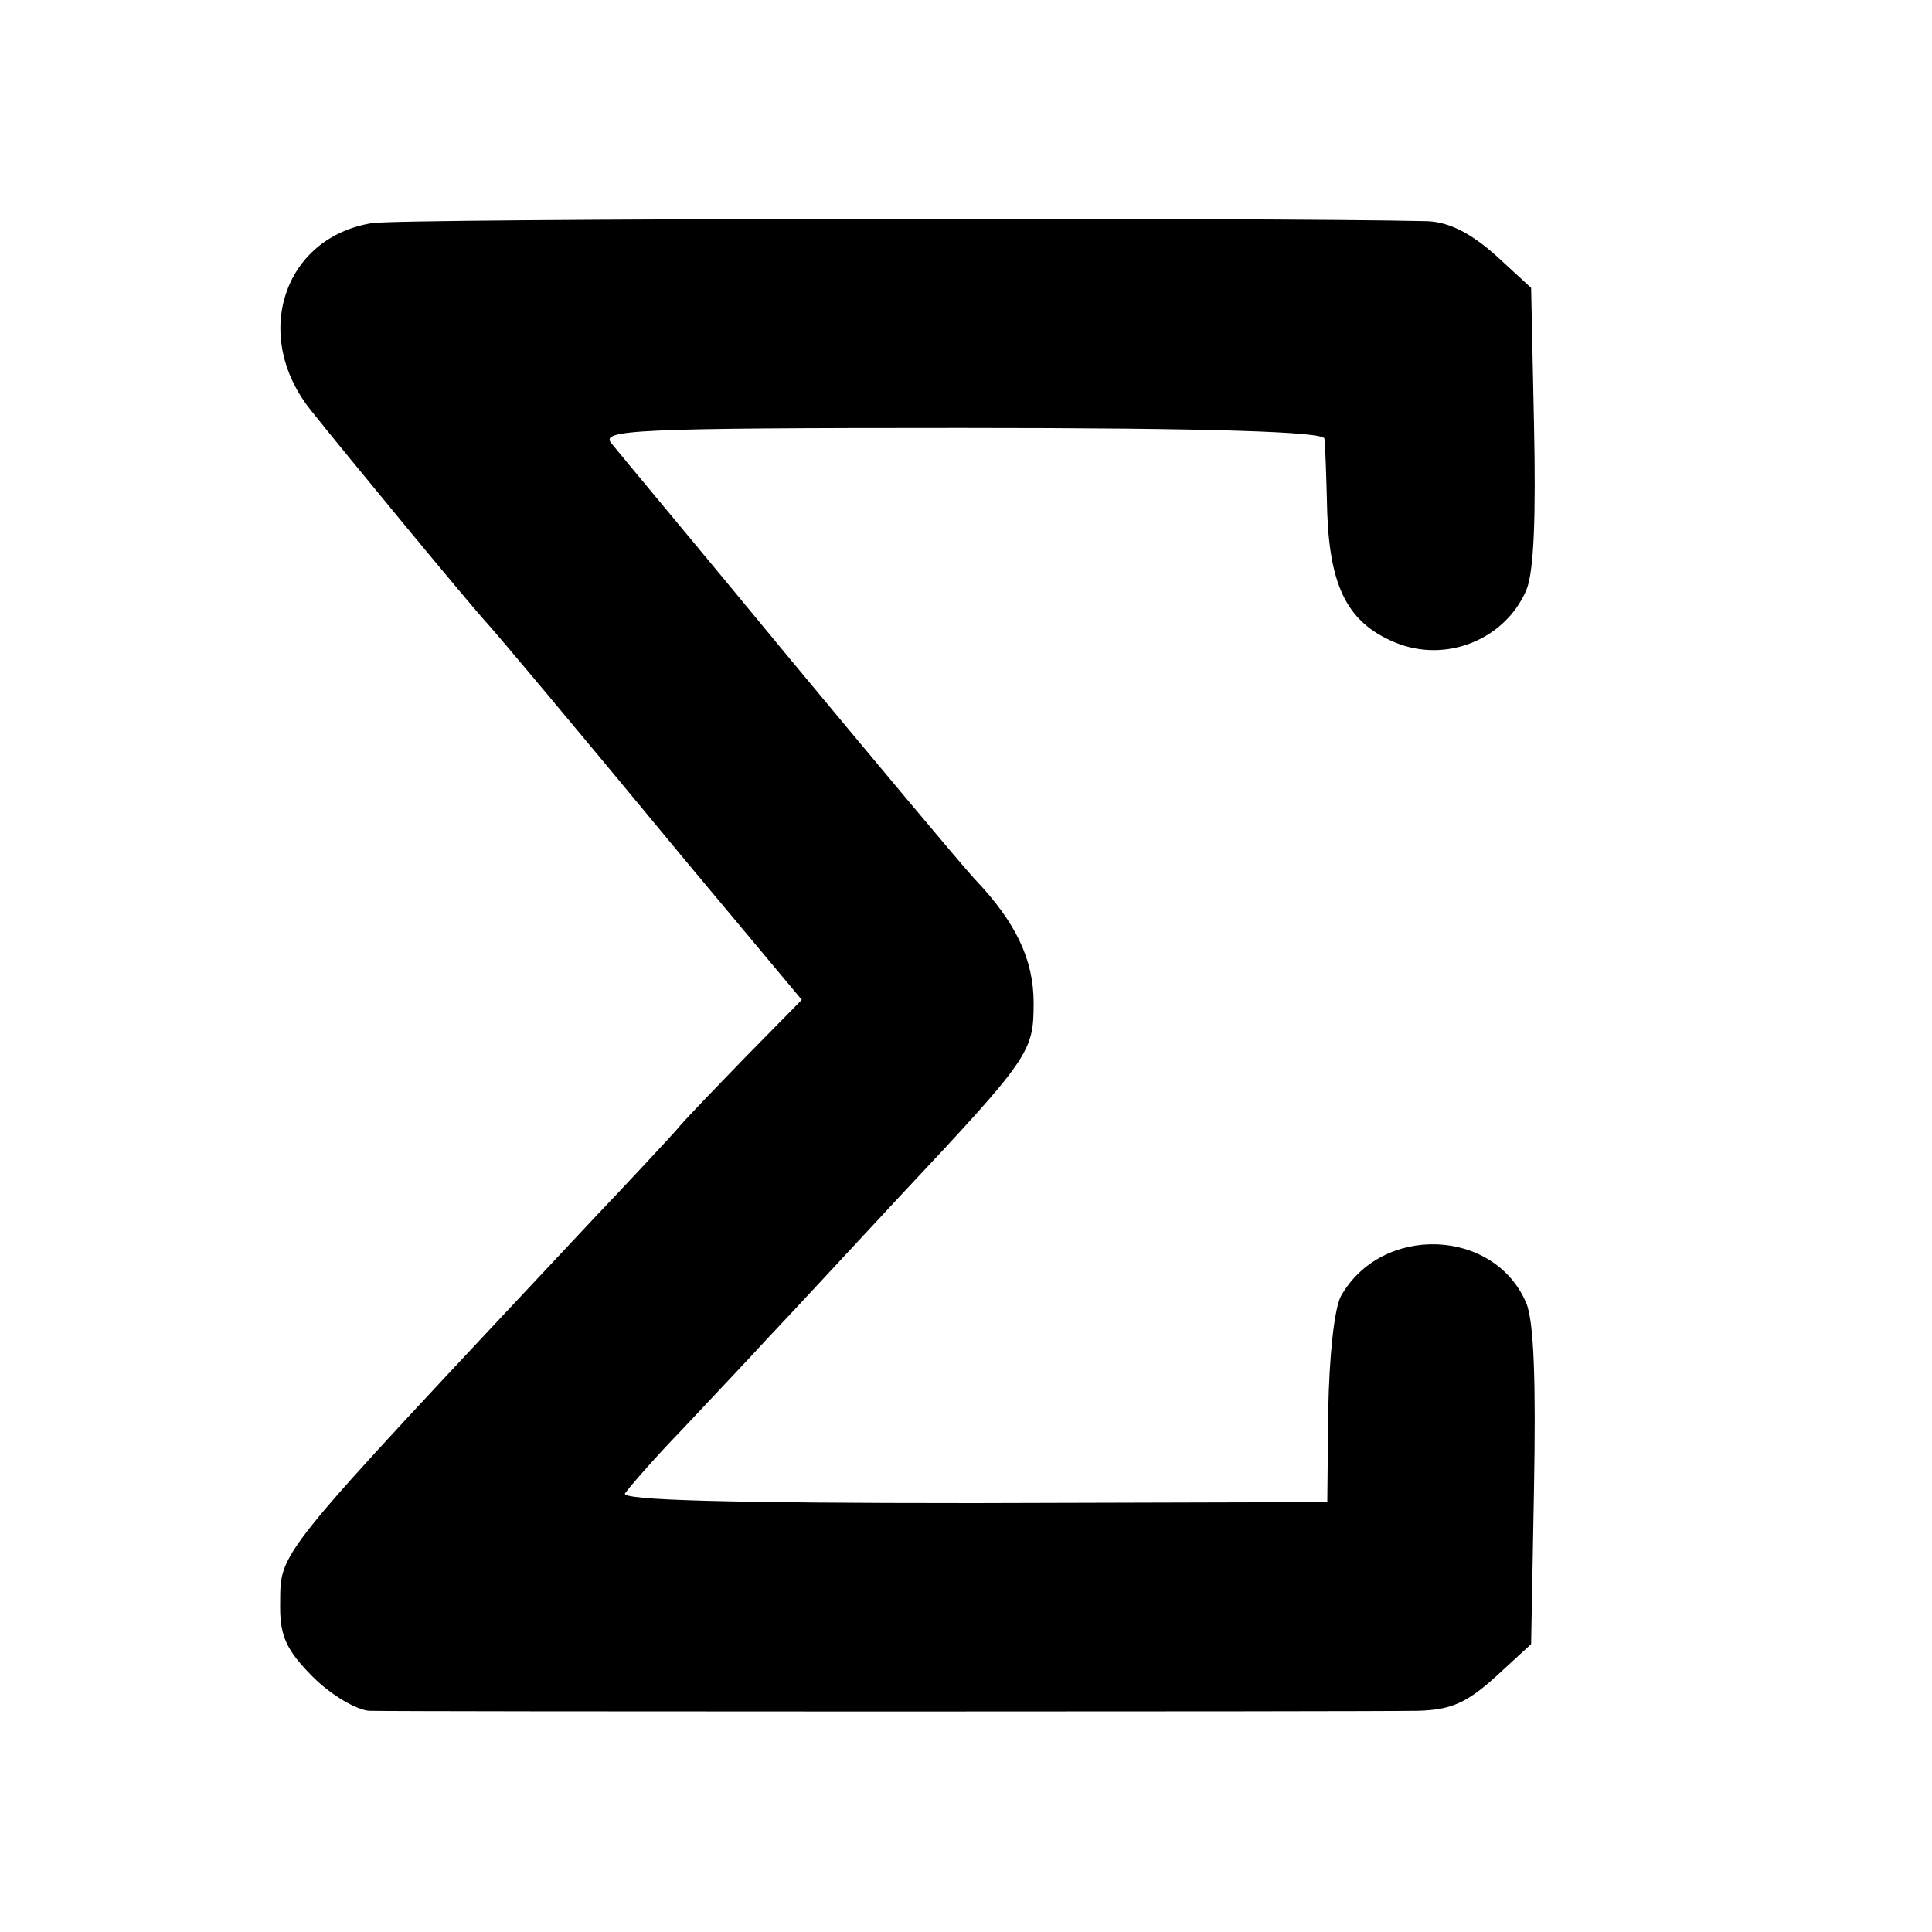
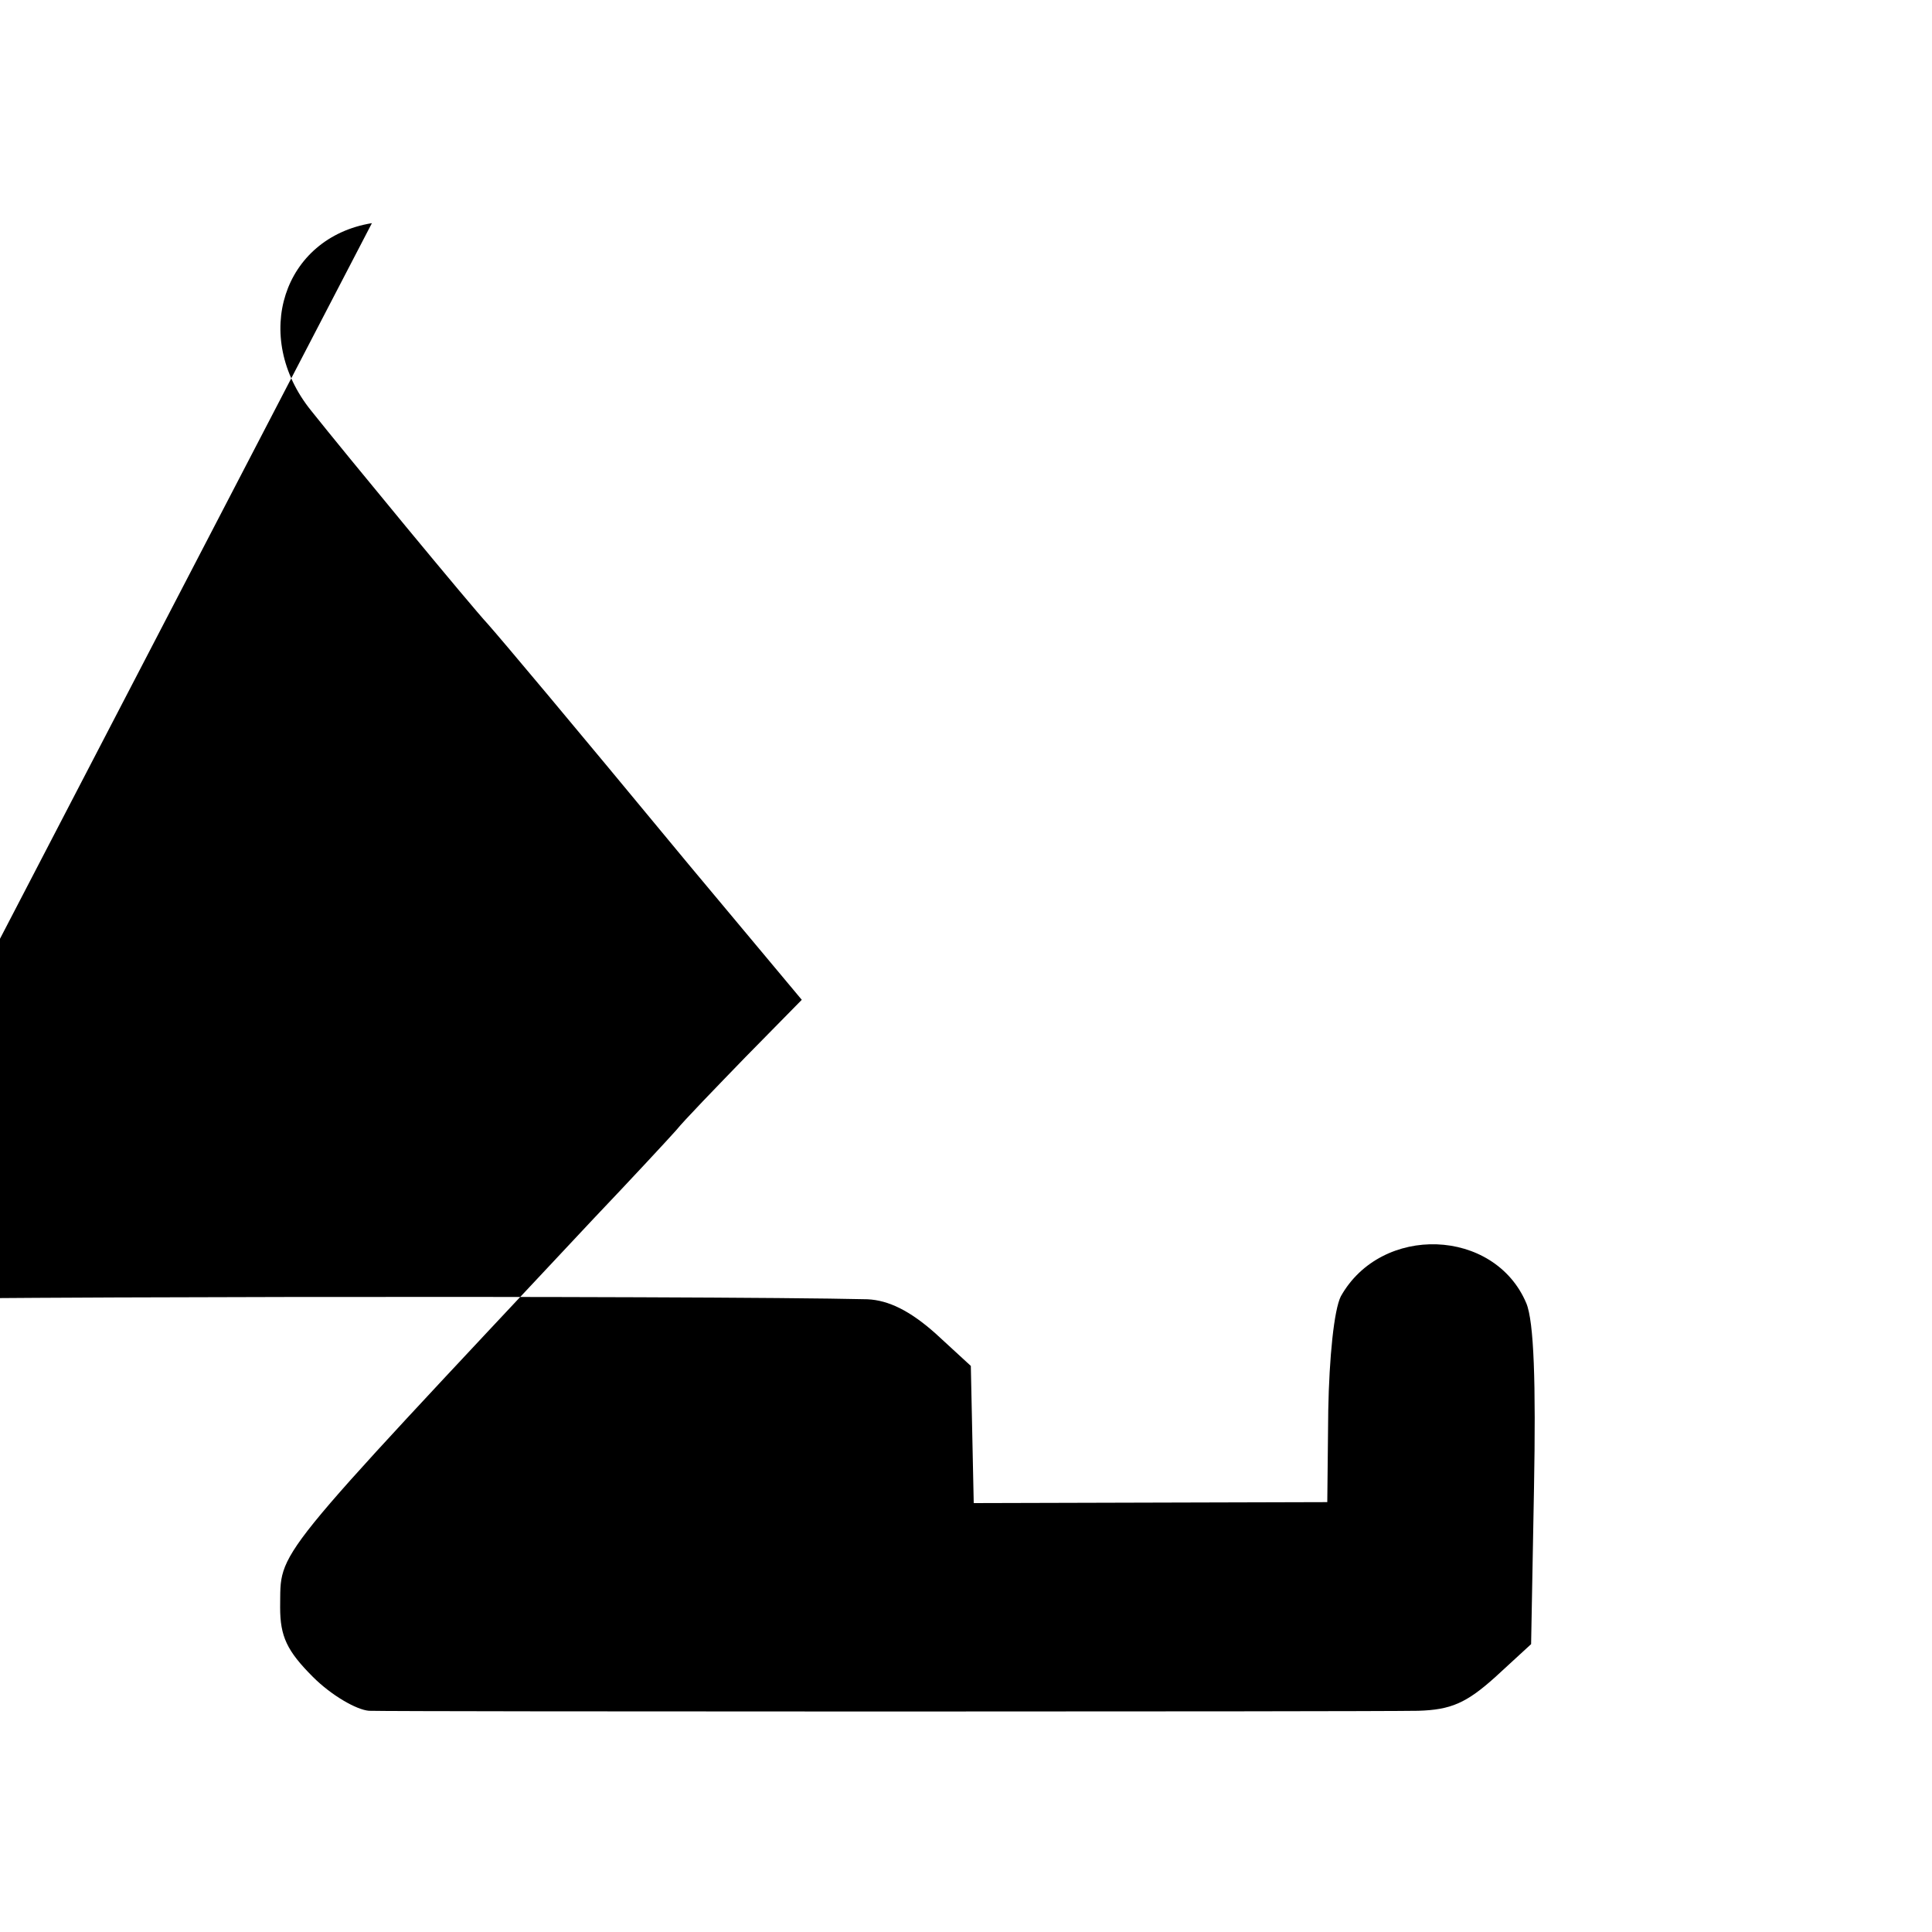
<svg xmlns="http://www.w3.org/2000/svg" version="1.0" width="200pt" height="200pt" viewBox="0 0 200 200" preserveAspectRatio="xMidYMid meet">
  <g transform="translate(0,200) scale(0.1,-0.1)" fill="#000000" stroke="none">
-     <path d="M385 1769 c-92 -15 -125 -117 -63 -194 35 -44 167 -204 183 -221 15 -17 79 -93 208 -249 l117 -140 -58 -59 c-31 -32 -64 -66 -72 -76 -8 -9 -46 -50 -85 -91 -340 -363 -324 -342 -325 -403 0 -30 7 -45 34 -72 19 -19 45 -34 58 -35 31 -1 1031 -1 1086 0 34 1 50 8 80 35 l37 34 3 162 c2 108 0 172 -8 191 -33 78 -150 82 -192 7 -7 -14 -12 -63 -13 -118 l-1 -95 -366 -1 c-254 0 -365 3 -361 10 4 6 30 36 59 66 28 30 69 73 89 95 21 22 81 87 135 145 137 146 140 151 140 202 0 44 -18 83 -61 128 -13 14 -100 118 -193 230 -93 113 -176 212 -183 221 -12 14 21 16 362 16 260 0 375 -4 376 -11 1 -6 2 -41 3 -78 3 -77 22 -113 70 -133 53 -22 114 3 136 54 8 19 10 77 8 171 l-3 142 -37 34 c-26 23 -48 34 -70 35 -167 4 -1064 3 -1093 -2z" />
+     <path d="M385 1769 c-92 -15 -125 -117 -63 -194 35 -44 167 -204 183 -221 15 -17 79 -93 208 -249 l117 -140 -58 -59 c-31 -32 -64 -66 -72 -76 -8 -9 -46 -50 -85 -91 -340 -363 -324 -342 -325 -403 0 -30 7 -45 34 -72 19 -19 45 -34 58 -35 31 -1 1031 -1 1086 0 34 1 50 8 80 35 l37 34 3 162 c2 108 0 172 -8 191 -33 78 -150 82 -192 7 -7 -14 -12 -63 -13 -118 l-1 -95 -366 -1 l-3 142 -37 34 c-26 23 -48 34 -70 35 -167 4 -1064 3 -1093 -2z" />
  </g>
</svg>